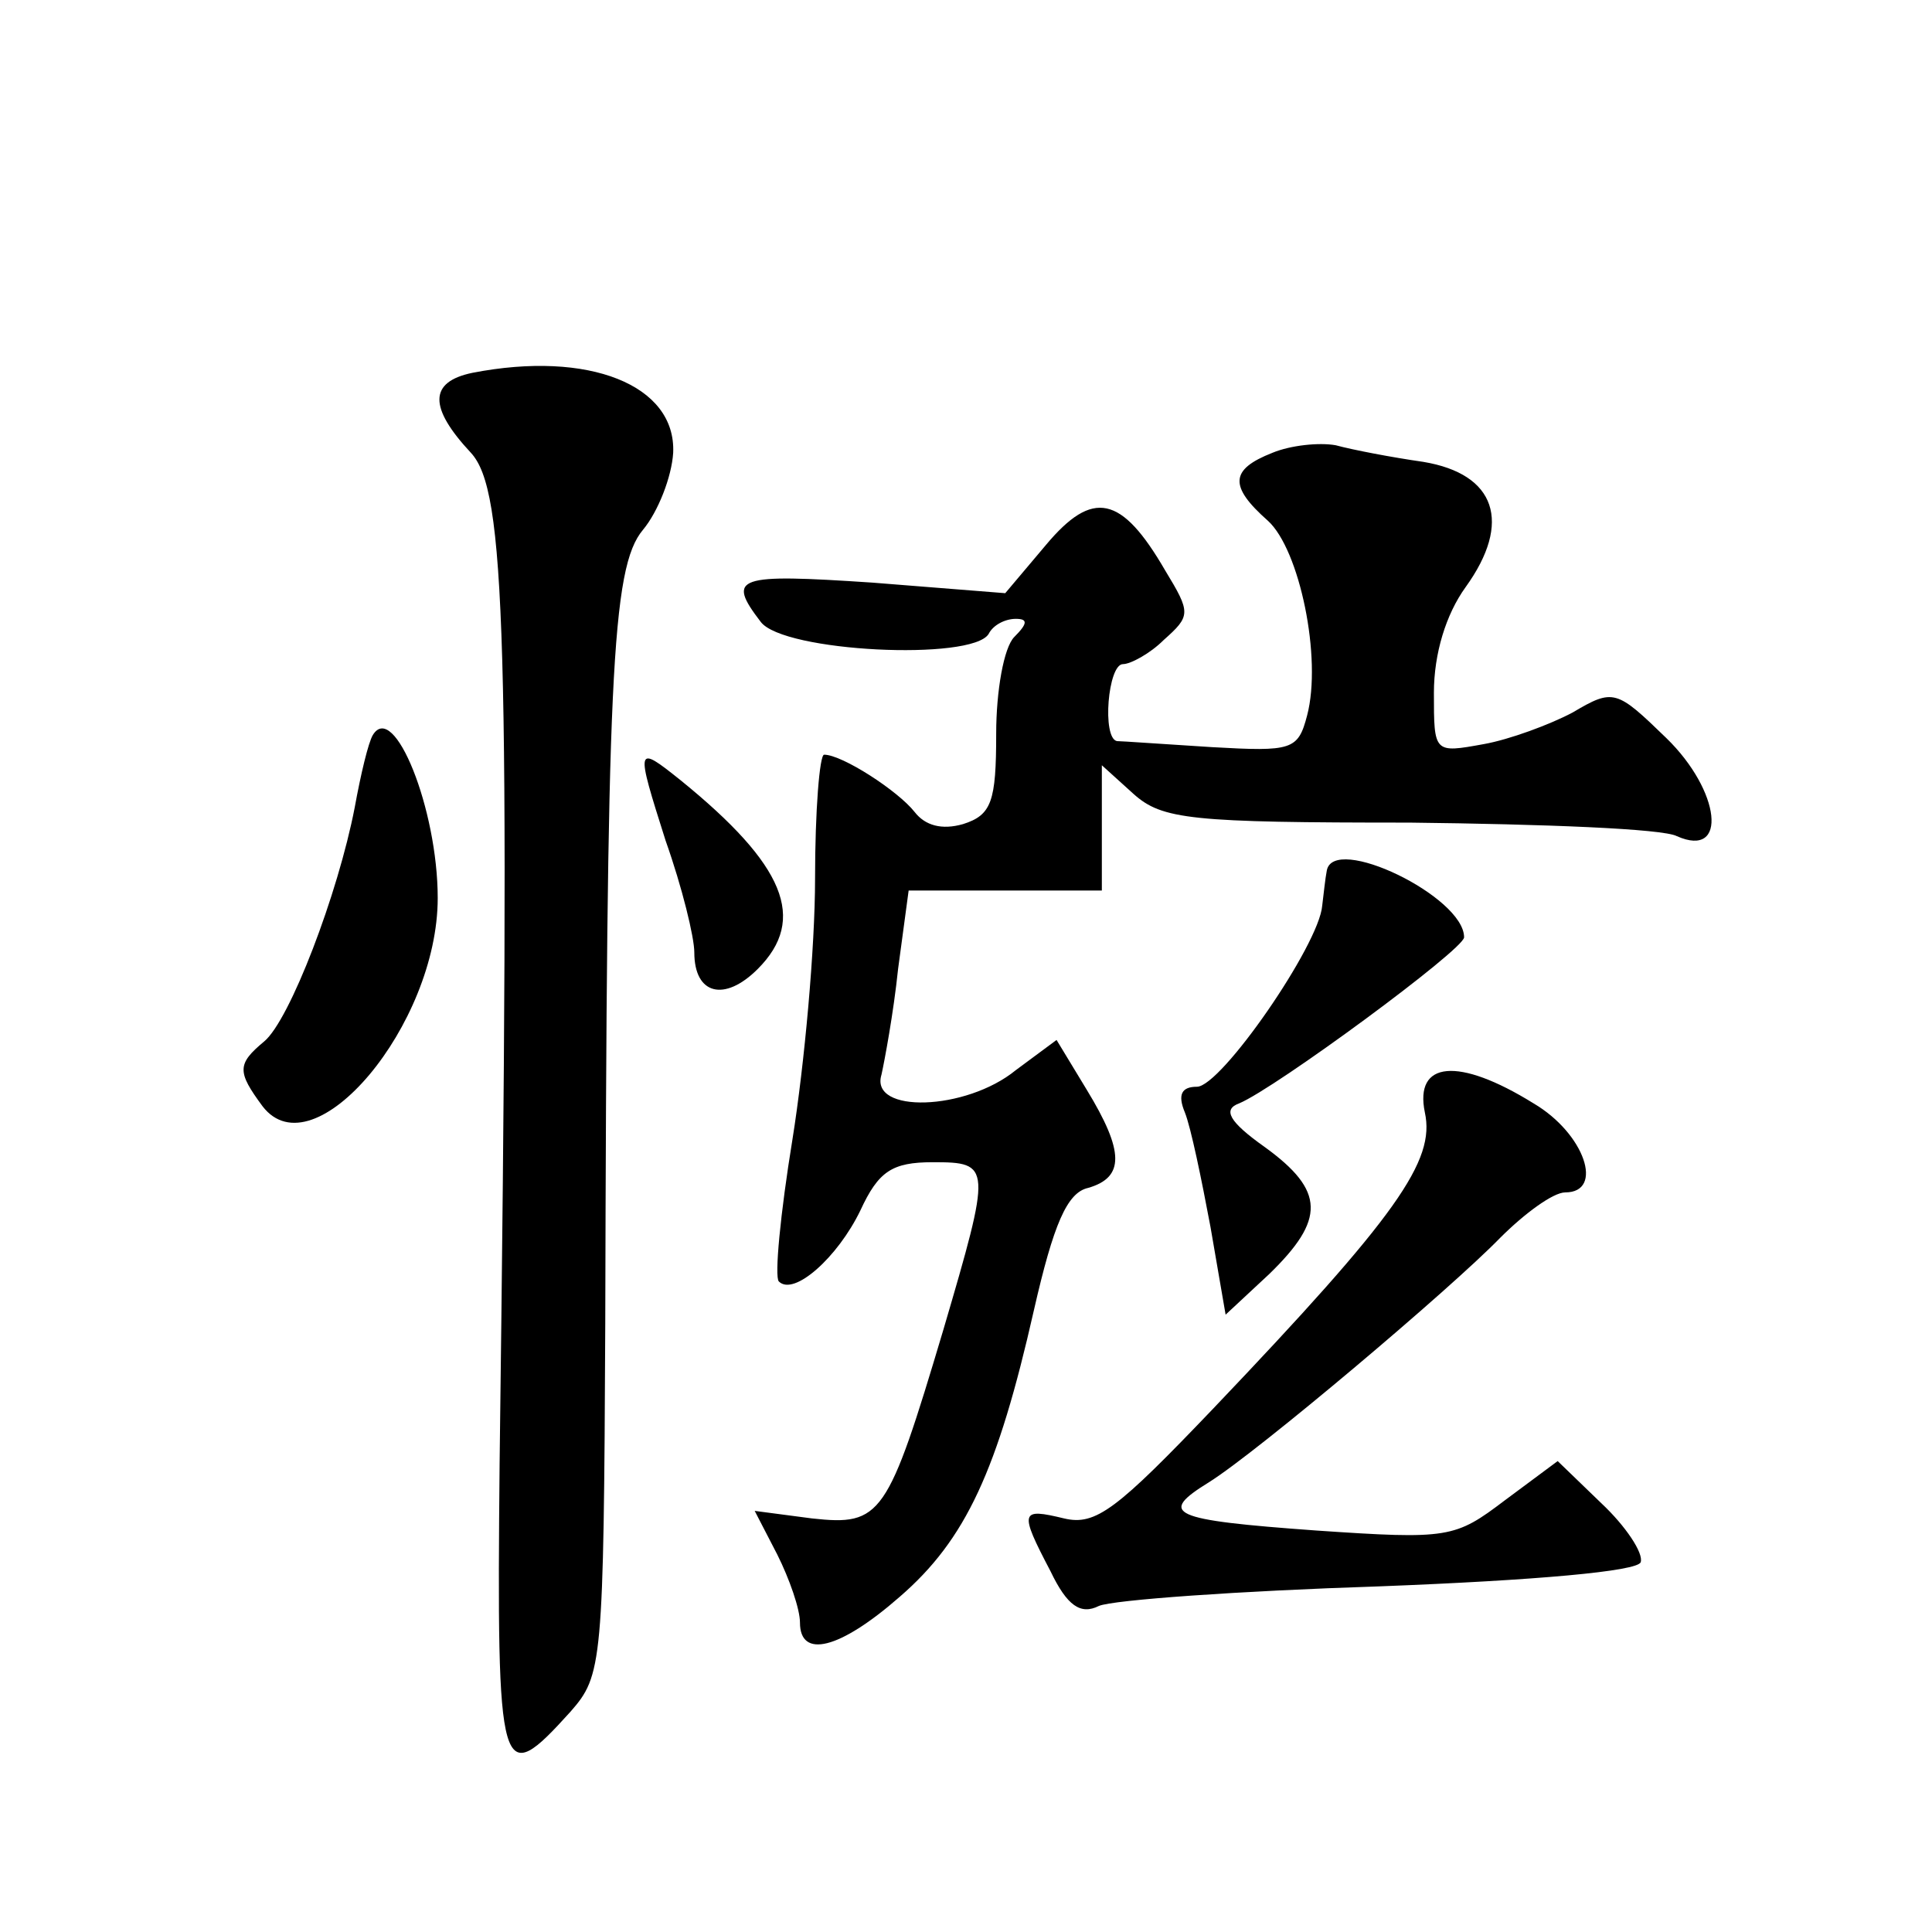
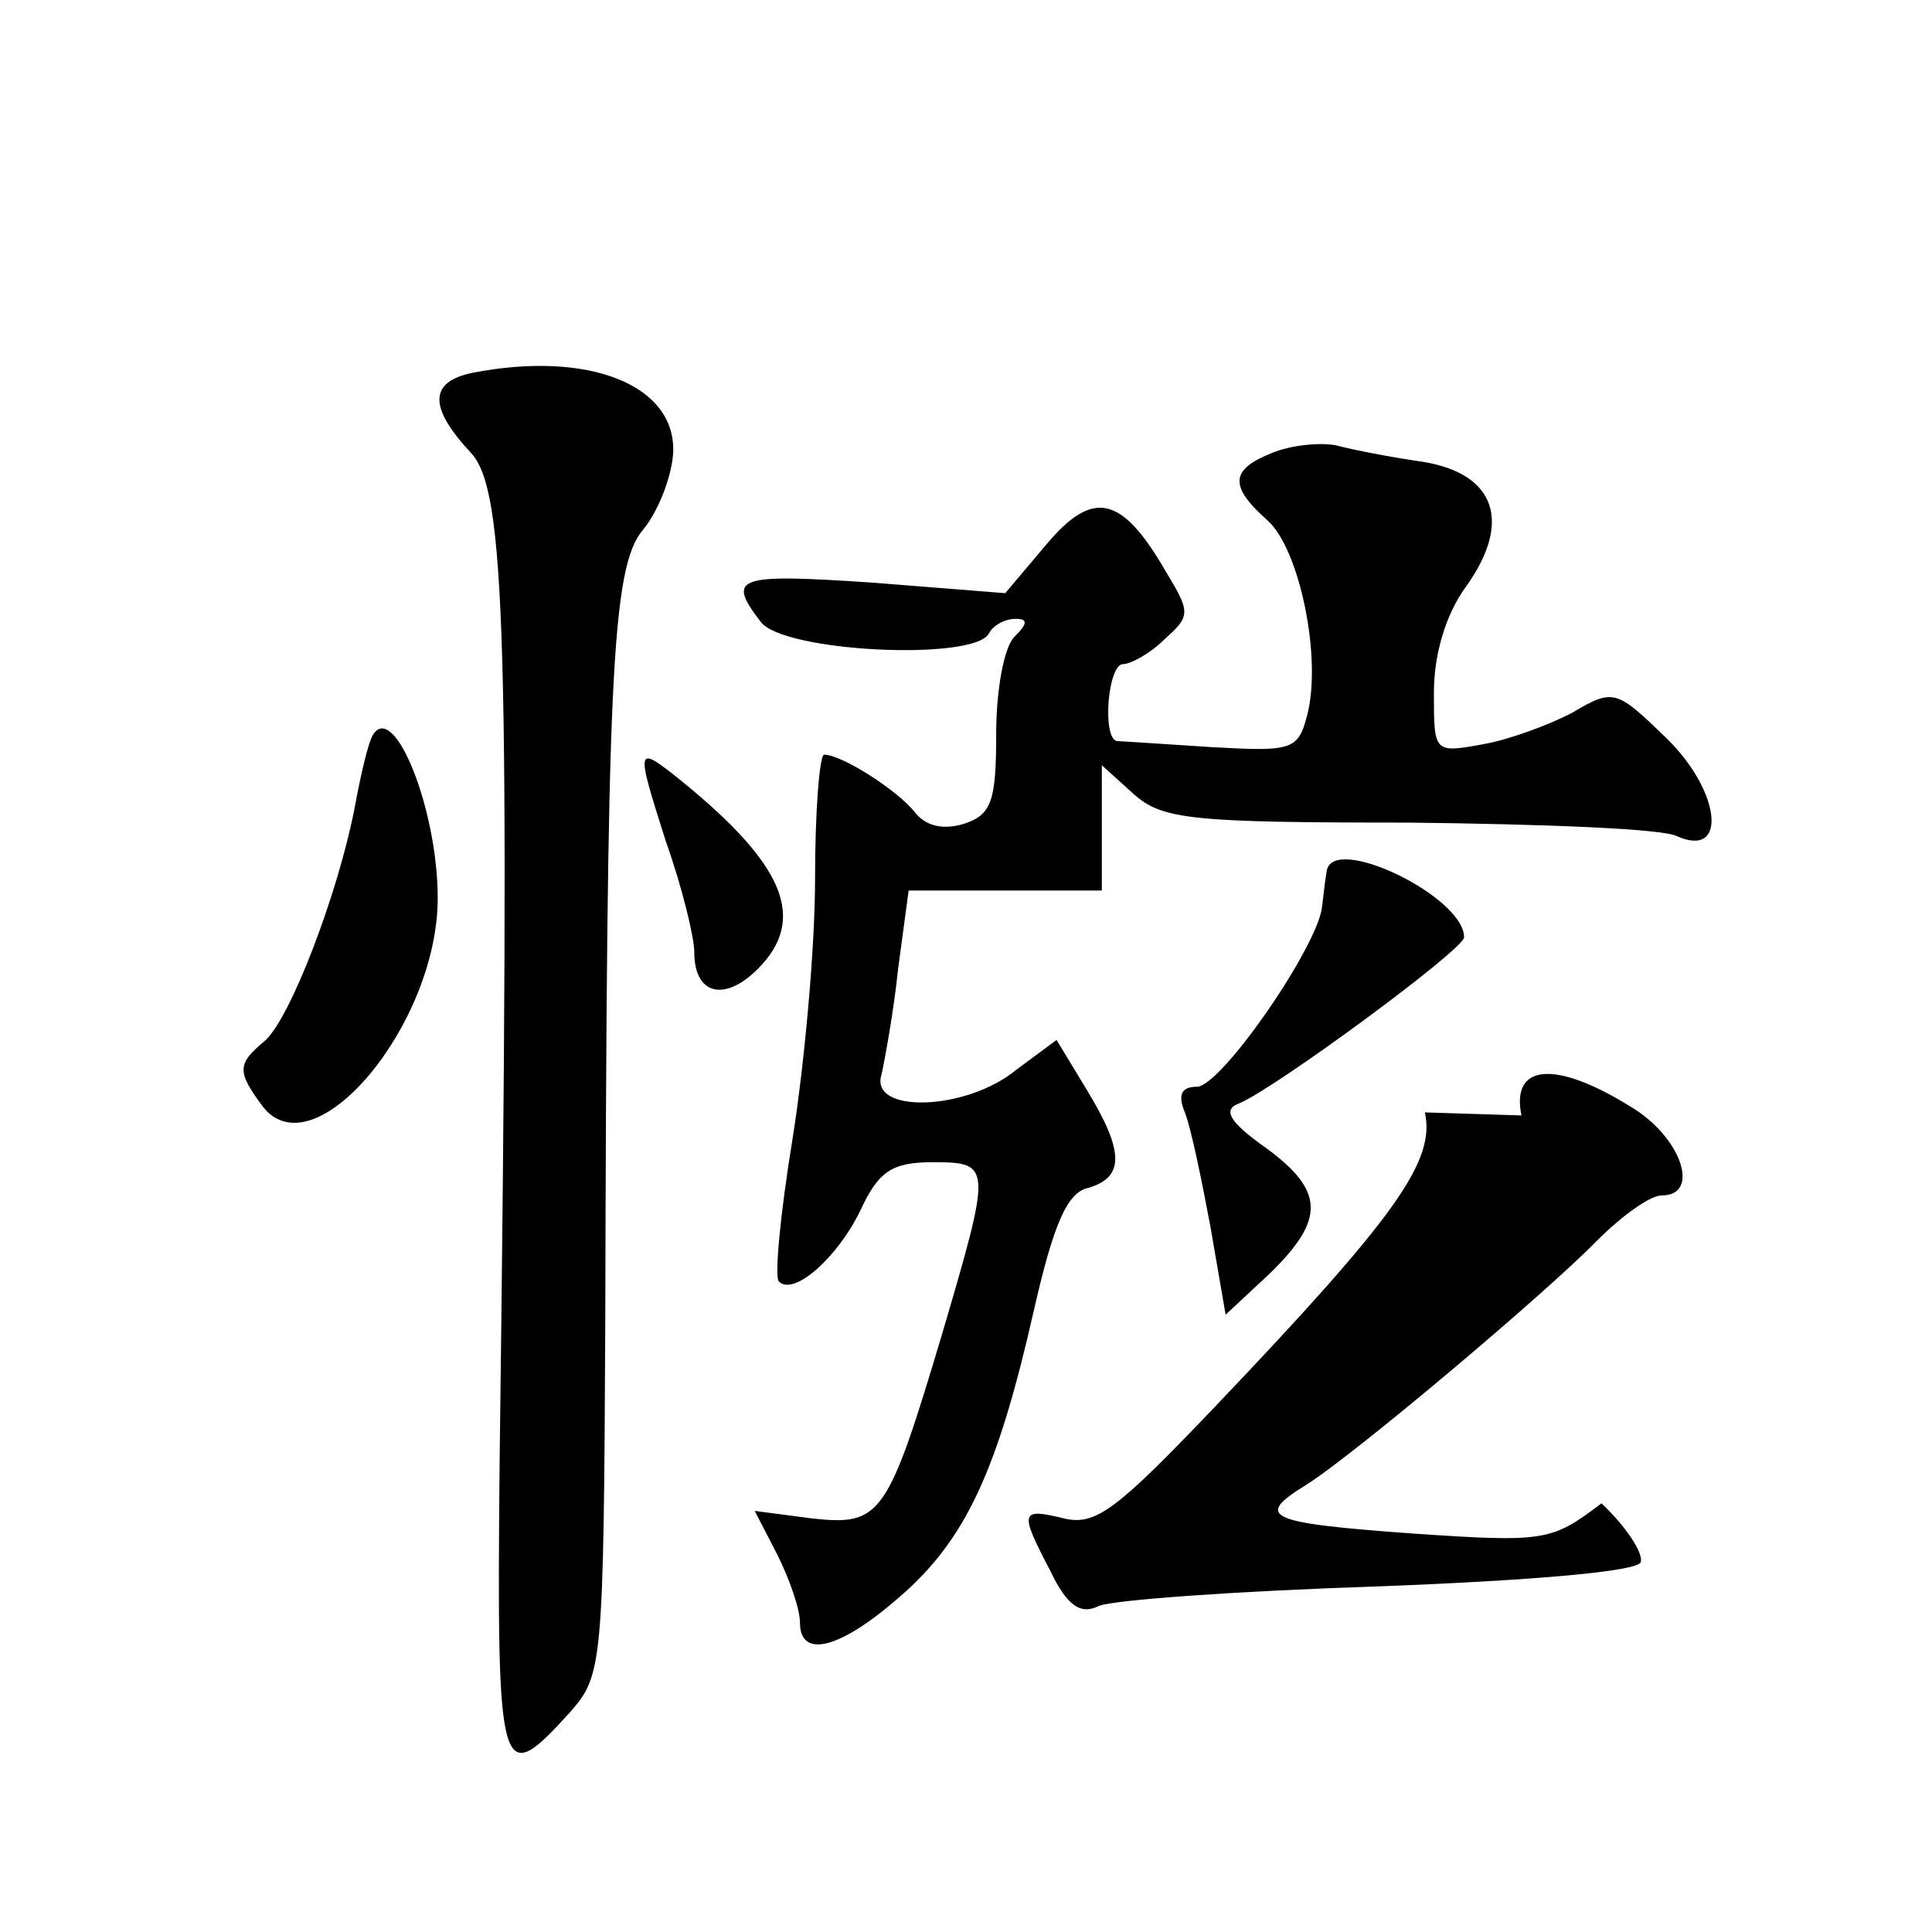
<svg xmlns="http://www.w3.org/2000/svg" version="1.0" width="128pt" height="128pt" viewBox="0 0 128 128" preserveAspectRatio="xMidYMid meet">
  <g transform="translate(0,128) scale(0.1,-0.1)" fill="#0" stroke="none">
-     <path d="M313 1033 c-29 -6 -29 -23 -1 -53 23 -25 26 -118 19 -670 -2 -210 0 -216 47 -164 21 24 22 31 23 257 1 428 4 501 25 526 10 12 19 35 20 51 2 45 -56 68 -133 53z M843 980 c-28 -11 -29 -22 -3 -45 21 -19 36 -91 26 -129 -6 -23 -10 -24 -63 -21 -32 2 -60 4 -63 4 -10 2 -6 51 4 51 5 0 18 7 27 16 18 16 18 18 1 46 -29 50 -48 54 -79 17 l-27 -32 -88 7 c-90 6 -97 4 -74 -26 15 -20 140 -26 151 -8 3 6 11 10 18 10 8 0 8 -3 -1 -12 -7 -7 -12 -36 -12 -64 0 -45 -3 -54 -22 -60 -14 -4 -25 -1 -32 8 -11 14 -48 38 -60 38 -3 0 -6 -37 -6 -82 0 -46 -7 -123 -15 -173 -8 -49 -12 -91 -9 -94 10 -10 39 16 54 47 12 26 21 32 48 32 39 0 39 -2 7 -111 -37 -124 -41 -130 -87 -125 l-38 5 15 -29 c8 -16 15 -36 15 -45 0 -24 26 -18 66 17 44 38 65 84 89 190 13 57 22 78 36 81 24 7 24 24 -1 65 l-20 33 -27 -20 c-33 -27 -97 -29 -89 -3 2 9 8 41 11 70 l7 52 64 0 64 0 0 42 0 41 21 -19 c19 -17 38 -19 183 -19 88 -1 168 -4 177 -9 34 -15 29 30 -7 65 -33 32 -35 33 -62 17 -15 -8 -42 -18 -59 -21 -33 -6 -33 -6 -33 34 0 26 8 52 21 70 31 43 20 75 -28 83 -21 3 -47 8 -58 11 -11 2 -30 0 -42 -5z M247 793 c-3 -5 -8 -26 -12 -48 -11 -57 -43 -141 -60 -155 -18 -15 -18 -20 -1 -43 34 -44 116 54 116 138 0 59 -29 131 -43 108z M441 723 c11 -31 19 -64 19 -74 0 -28 20 -33 42 -11 33 33 18 69 -51 125 -30 24 -30 23 -10 -40z M879 703 c-1 -5 -2 -15 -3 -23 -2 -26 -67 -120 -83 -120 -10 0 -13 -5 -8 -17 4 -10 11 -44 17 -76 l10 -58 29 27 c37 36 37 55 -3 84 -24 17 -28 25 -17 29 24 10 149 102 149 110 0 27 -87 69 -91 44z M944 543 c7 -32 -18 -68 -140 -196 -64 -67 -78 -78 -99 -73 -29 7 -30 5 -9 -35 11 -23 20 -29 32 -23 9 4 93 10 186 13 104 4 171 10 173 16 2 6 -10 24 -26 39 l-29 28 -35 -26 c-33 -25 -37 -26 -125 -20 -97 7 -105 11 -71 32 32 20 160 128 193 162 16 16 35 30 43 30 26 0 13 39 -21 59 -50 31 -79 28 -72 -6z" />
+     <path d="M313 1033 c-29 -6 -29 -23 -1 -53 23 -25 26 -118 19 -670 -2 -210 0 -216 47 -164 21 24 22 31 23 257 1 428 4 501 25 526 10 12 19 35 20 51 2 45 -56 68 -133 53z M843 980 c-28 -11 -29 -22 -3 -45 21 -19 36 -91 26 -129 -6 -23 -10 -24 -63 -21 -32 2 -60 4 -63 4 -10 2 -6 51 4 51 5 0 18 7 27 16 18 16 18 18 1 46 -29 50 -48 54 -79 17 l-27 -32 -88 7 c-90 6 -97 4 -74 -26 15 -20 140 -26 151 -8 3 6 11 10 18 10 8 0 8 -3 -1 -12 -7 -7 -12 -36 -12 -64 0 -45 -3 -54 -22 -60 -14 -4 -25 -1 -32 8 -11 14 -48 38 -60 38 -3 0 -6 -37 -6 -82 0 -46 -7 -123 -15 -173 -8 -49 -12 -91 -9 -94 10 -10 39 16 54 47 12 26 21 32 48 32 39 0 39 -2 7 -111 -37 -124 -41 -130 -87 -125 l-38 5 15 -29 c8 -16 15 -36 15 -45 0 -24 26 -18 66 17 44 38 65 84 89 190 13 57 22 78 36 81 24 7 24 24 -1 65 l-20 33 -27 -20 c-33 -27 -97 -29 -89 -3 2 9 8 41 11 70 l7 52 64 0 64 0 0 42 0 41 21 -19 c19 -17 38 -19 183 -19 88 -1 168 -4 177 -9 34 -15 29 30 -7 65 -33 32 -35 33 -62 17 -15 -8 -42 -18 -59 -21 -33 -6 -33 -6 -33 34 0 26 8 52 21 70 31 43 20 75 -28 83 -21 3 -47 8 -58 11 -11 2 -30 0 -42 -5z M247 793 c-3 -5 -8 -26 -12 -48 -11 -57 -43 -141 -60 -155 -18 -15 -18 -20 -1 -43 34 -44 116 54 116 138 0 59 -29 131 -43 108z M441 723 c11 -31 19 -64 19 -74 0 -28 20 -33 42 -11 33 33 18 69 -51 125 -30 24 -30 23 -10 -40z M879 703 c-1 -5 -2 -15 -3 -23 -2 -26 -67 -120 -83 -120 -10 0 -13 -5 -8 -17 4 -10 11 -44 17 -76 l10 -58 29 27 c37 36 37 55 -3 84 -24 17 -28 25 -17 29 24 10 149 102 149 110 0 27 -87 69 -91 44z M944 543 c7 -32 -18 -68 -140 -196 -64 -67 -78 -78 -99 -73 -29 7 -30 5 -9 -35 11 -23 20 -29 32 -23 9 4 93 10 186 13 104 4 171 10 173 16 2 6 -10 24 -26 39 c-33 -25 -37 -26 -125 -20 -97 7 -105 11 -71 32 32 20 160 128 193 162 16 16 35 30 43 30 26 0 13 39 -21 59 -50 31 -79 28 -72 -6z" />
  </g>
</svg>